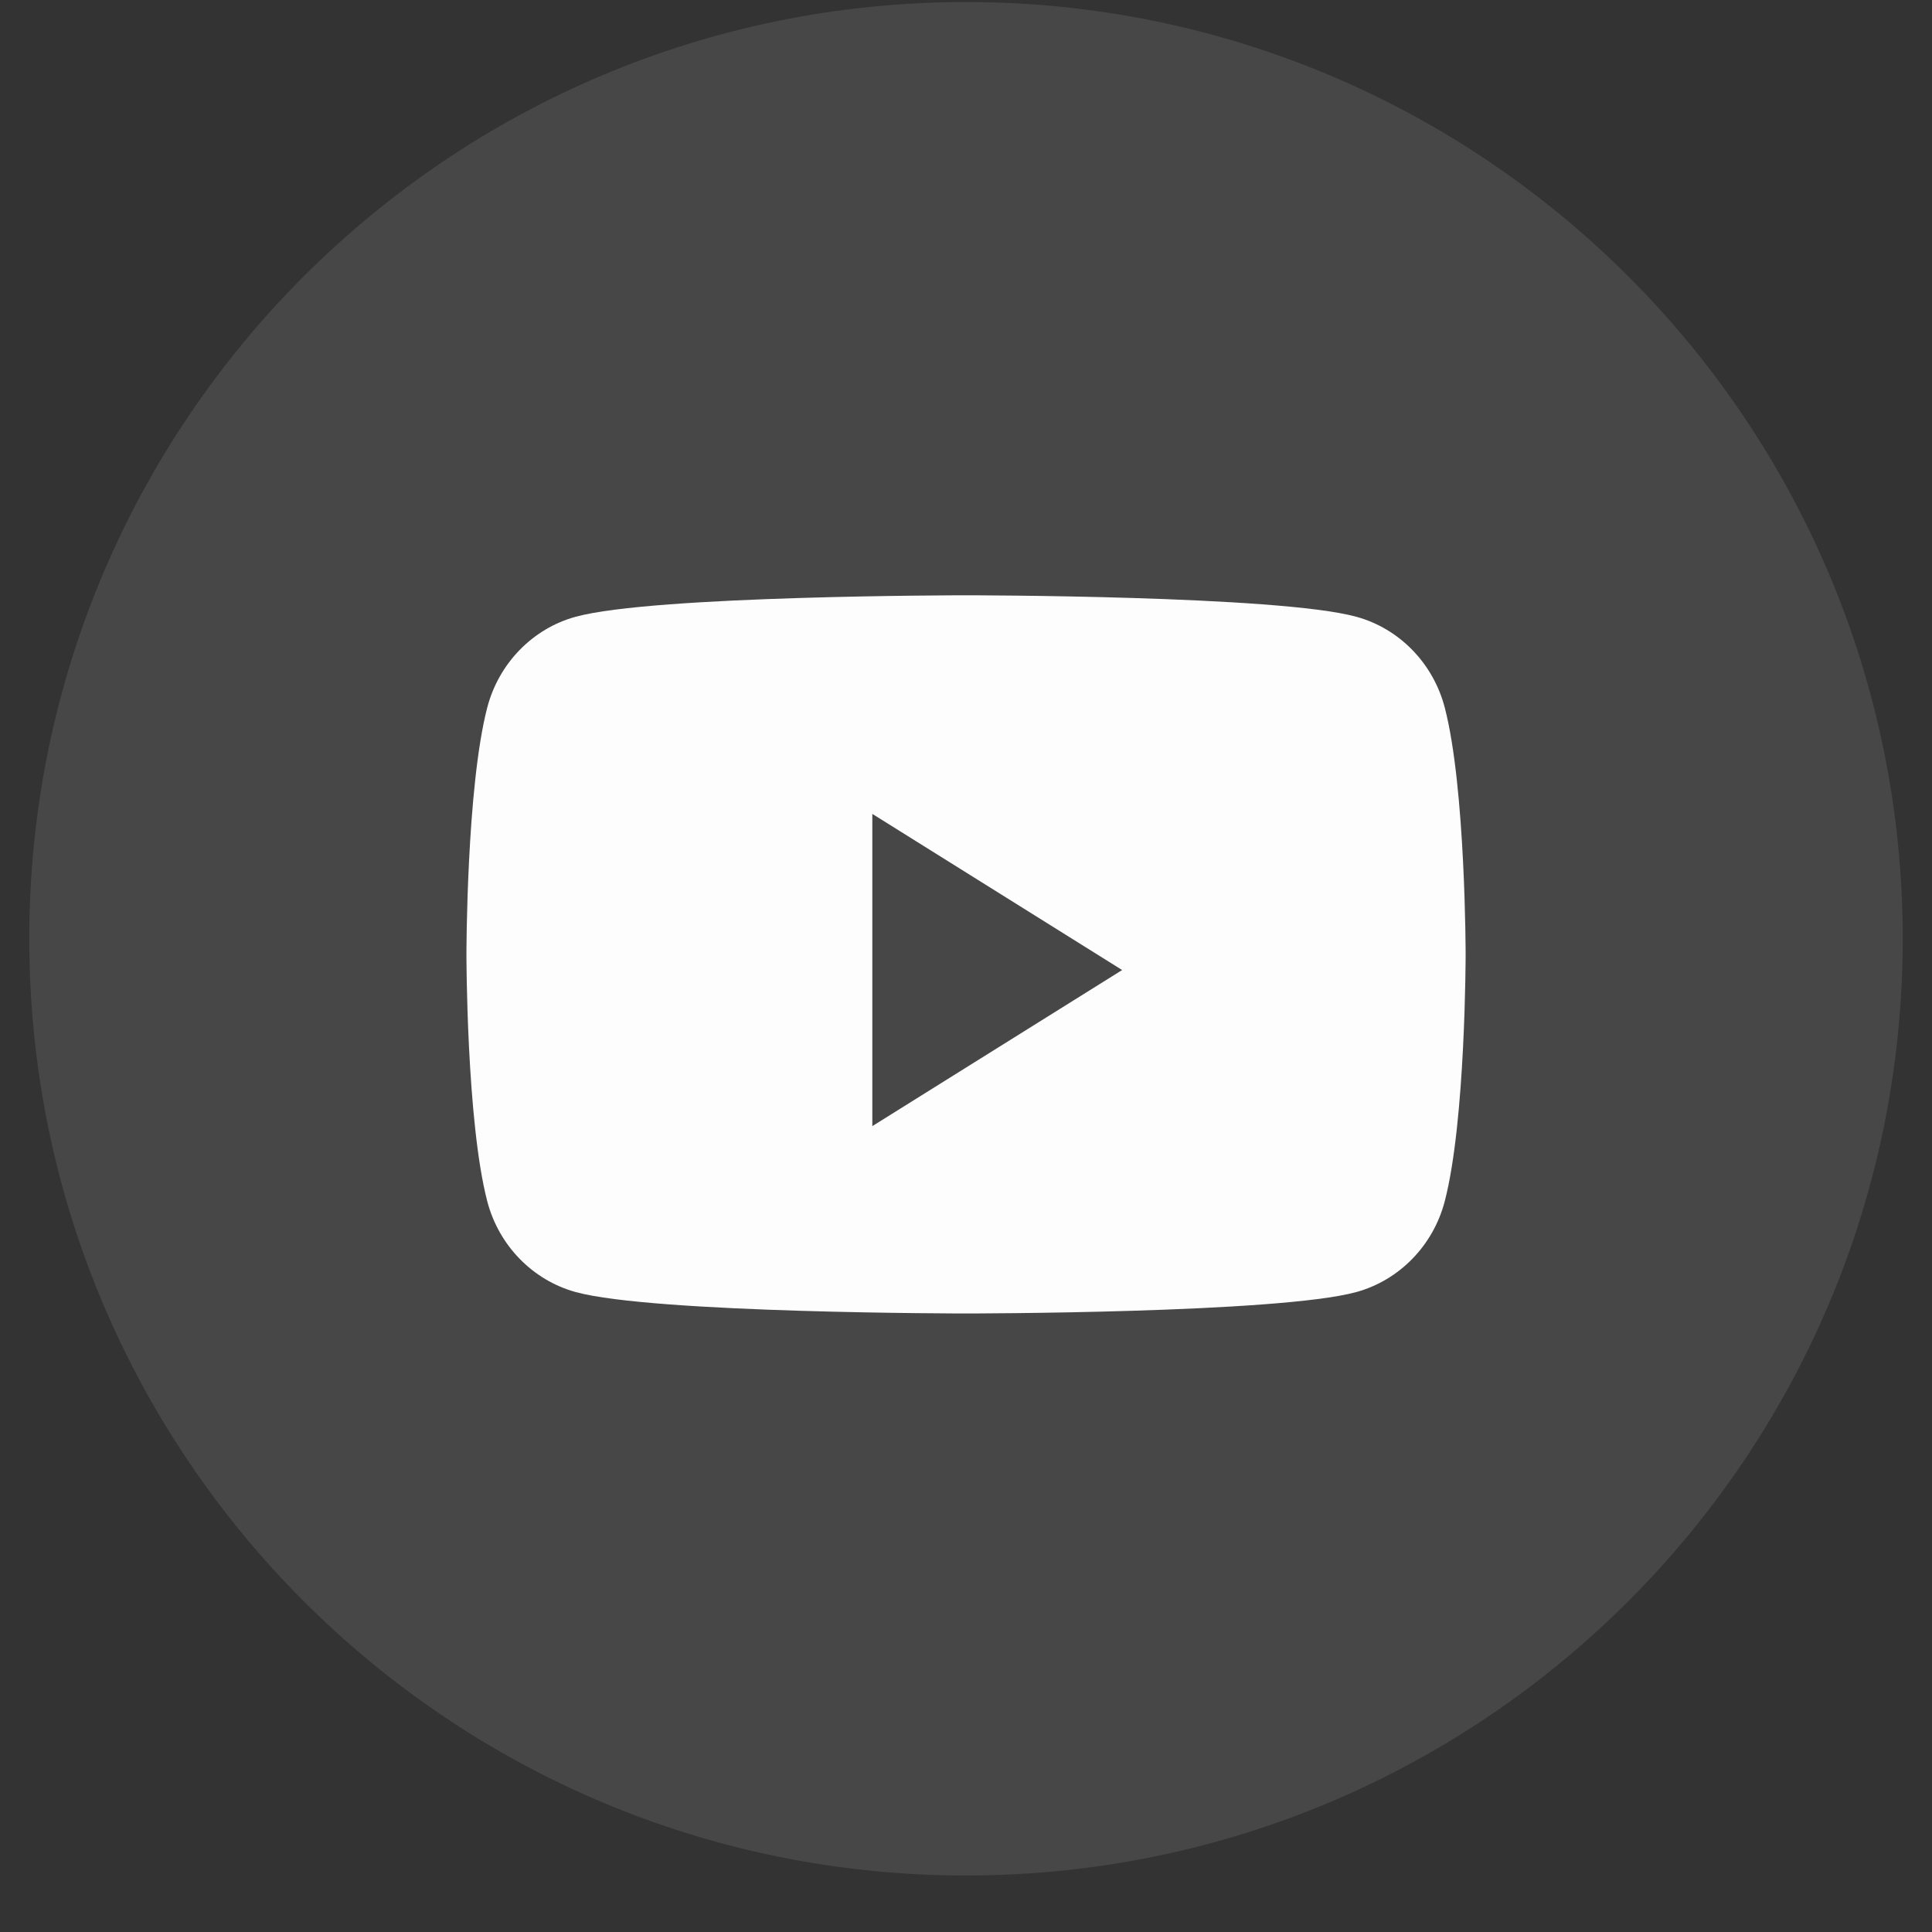
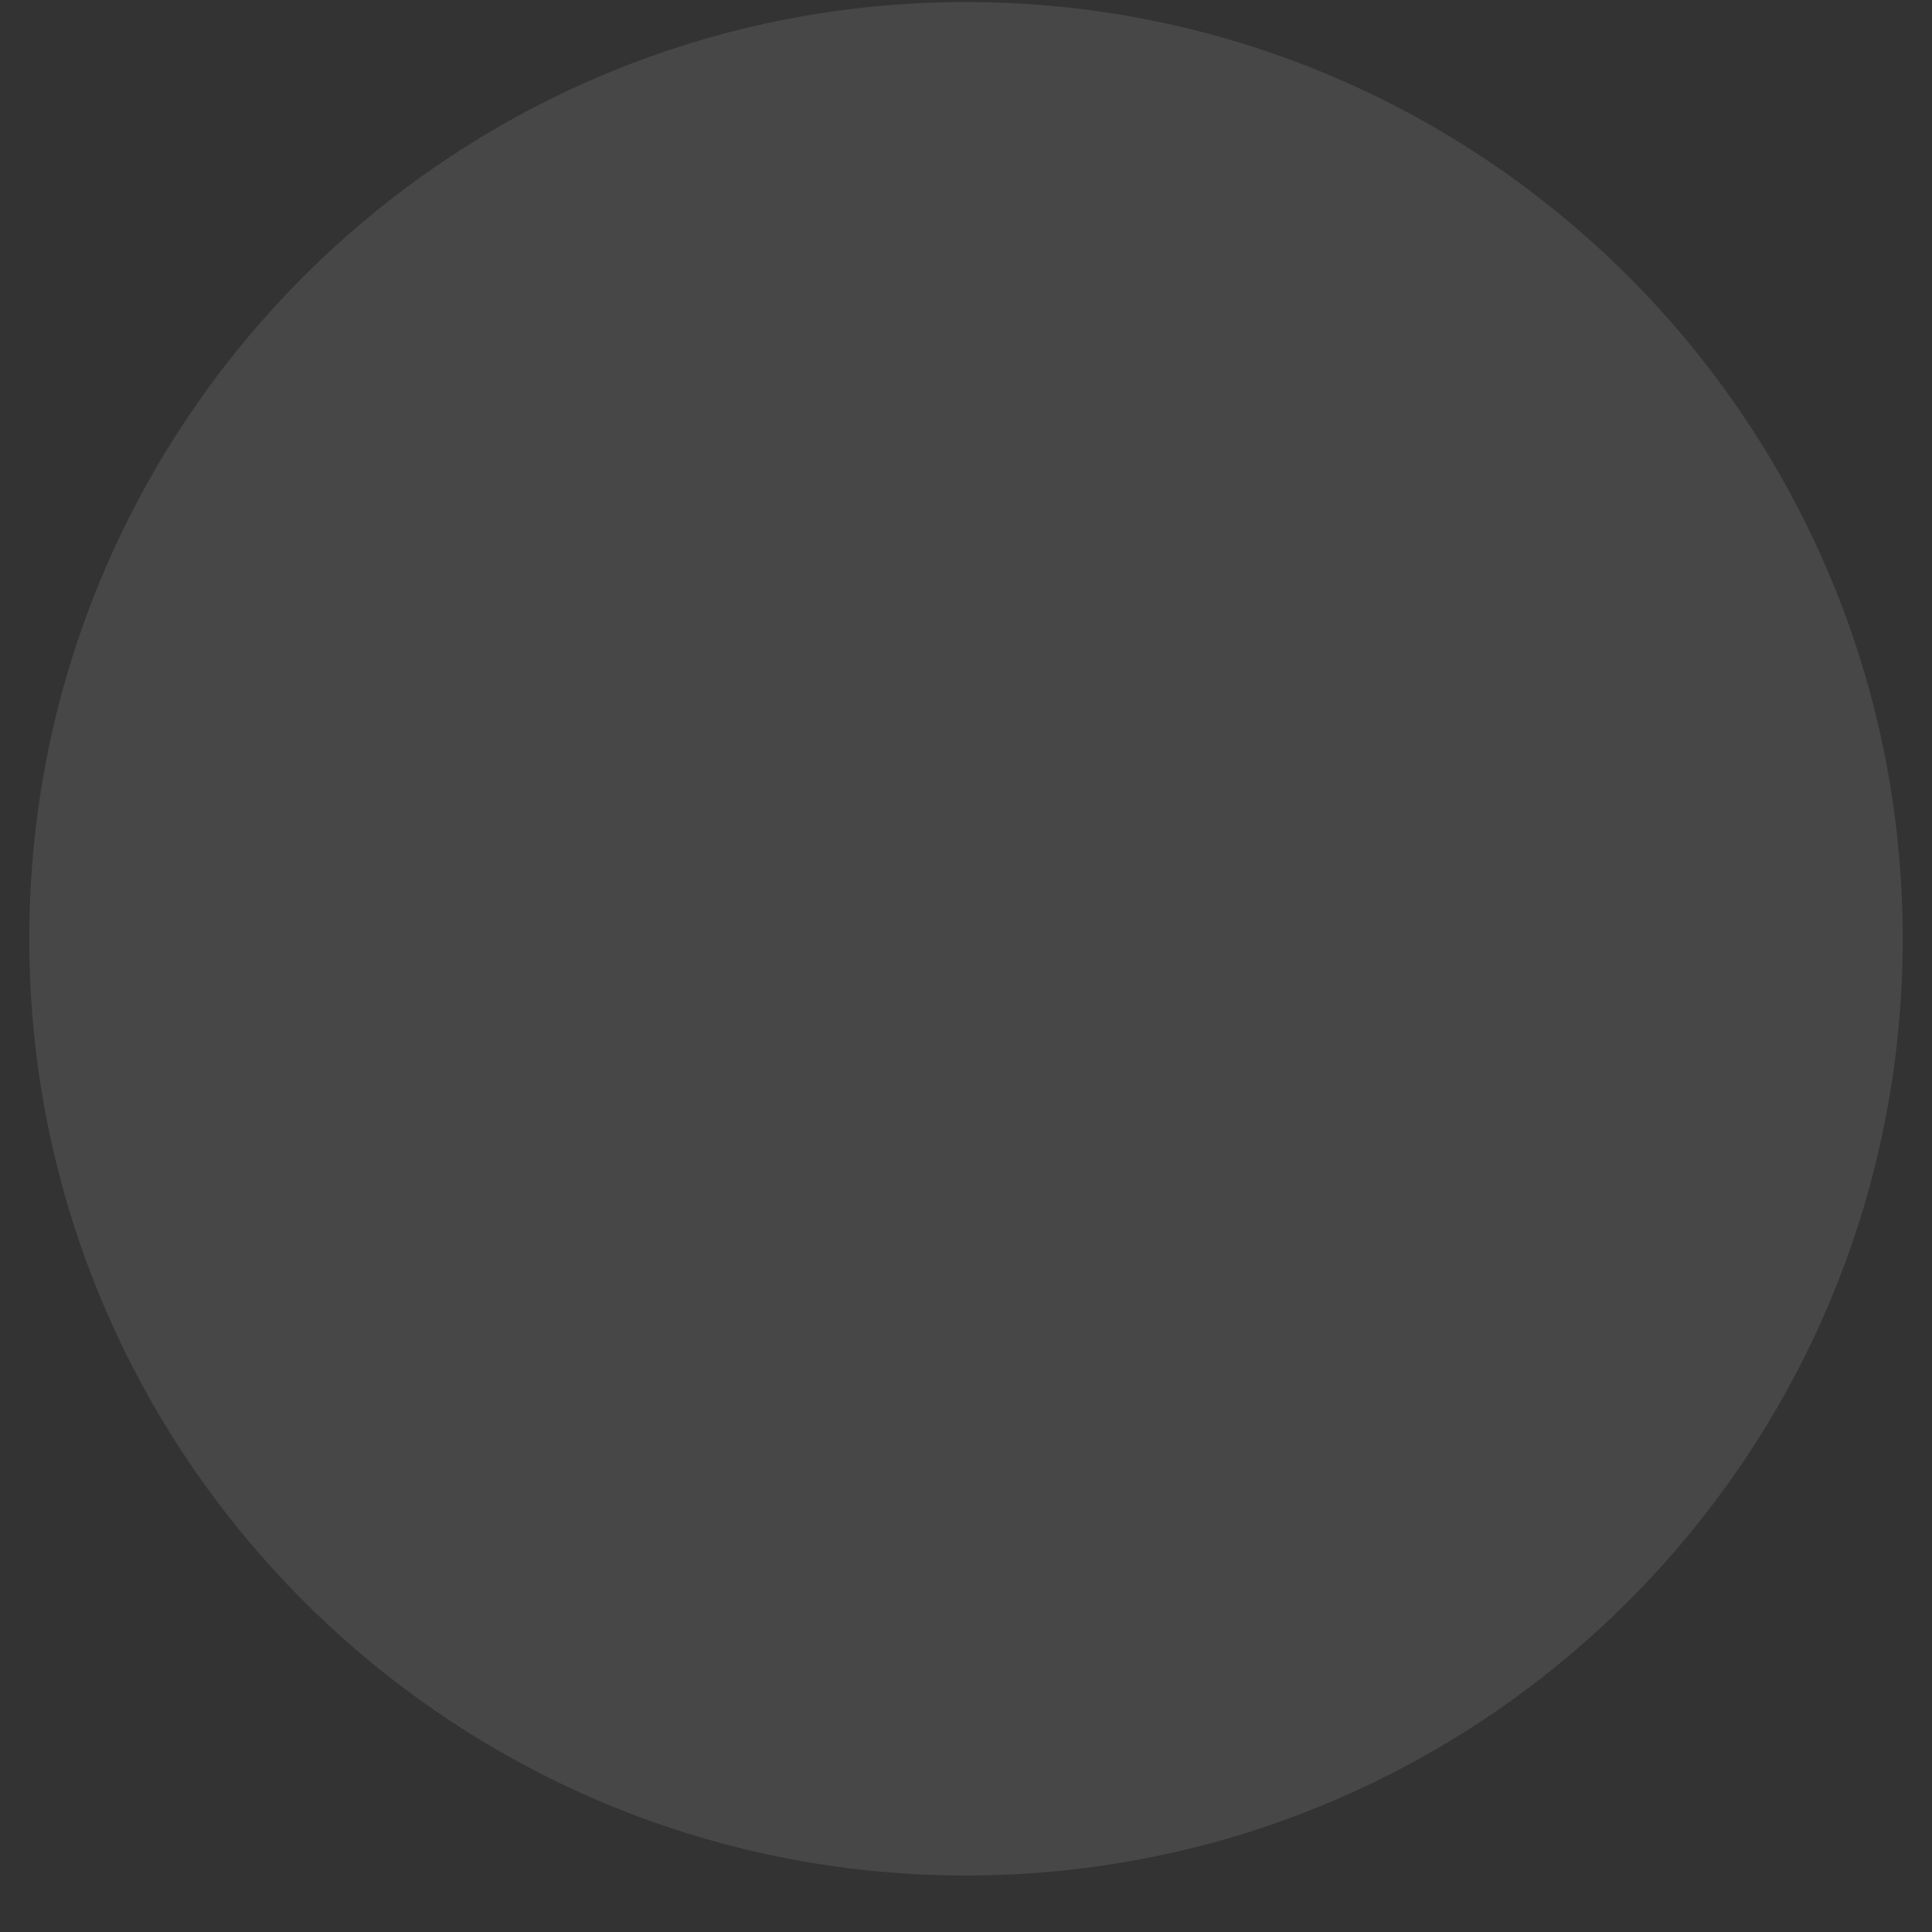
<svg xmlns="http://www.w3.org/2000/svg" width="33" height="33" viewBox="0 0 33 33" fill="none">
  <rect x="0" y="0" width="33" height="33" fill="#333333" stroke="none" />
  <g id="Social Icons">
    <path id="BG" opacity="0.1" fill-rule="evenodd" clip-rule="evenodd" d="M0.5 16.035C0.5 7.199 7.663 0.035 16.5 0.035C25.337 0.035 32.5 7.199 32.5 16.035C32.5 24.872 25.337 32.035 16.5 32.035C7.663 32.035 0.5 24.872 0.5 16.035Z" fill="#FDFDFD" />
-     <path id="Path" fill-rule="evenodd" clip-rule="evenodd" d="M23.168 10.535C23.902 10.736 24.48 11.33 24.677 12.084C25.034 13.45 25.034 16.302 25.034 16.302C25.034 16.302 25.034 19.153 24.677 20.52C24.48 21.274 23.902 21.867 23.168 22.069C21.837 22.435 16.5 22.435 16.5 22.435C16.5 22.435 11.163 22.435 9.832 22.069C9.098 21.867 8.52 21.274 8.323 20.52C7.967 19.153 7.967 16.302 7.967 16.302C7.967 16.302 7.967 13.45 8.323 12.084C8.52 11.33 9.098 10.736 9.832 10.535C11.163 10.168 16.5 10.168 16.5 10.168C16.5 10.168 21.837 10.168 23.168 10.535ZM14.9 13.902V19.235L19.167 16.569L14.9 13.902Z" fill="#FDFDFD" />
  </g>
</svg>